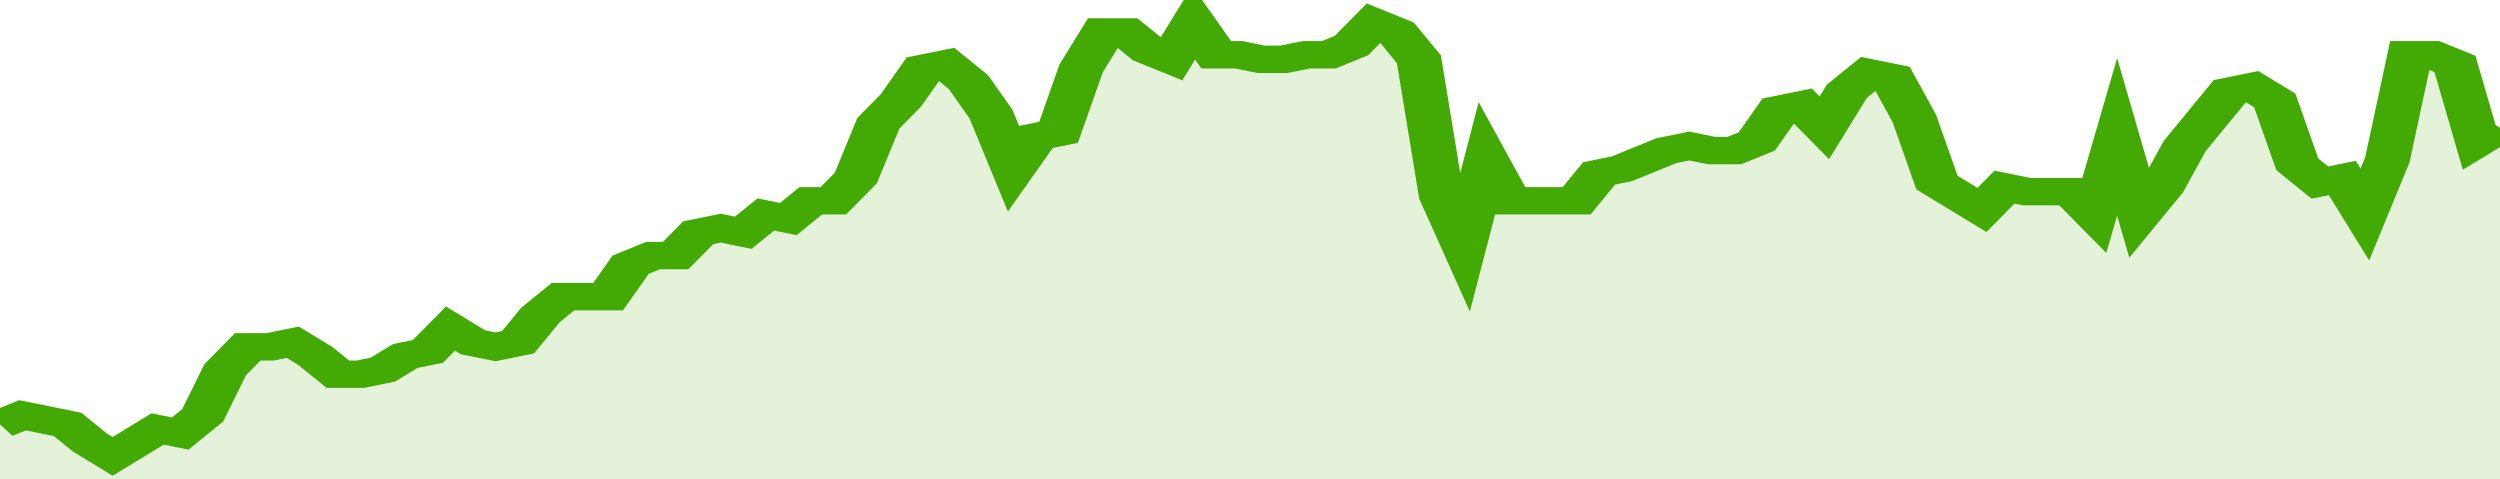
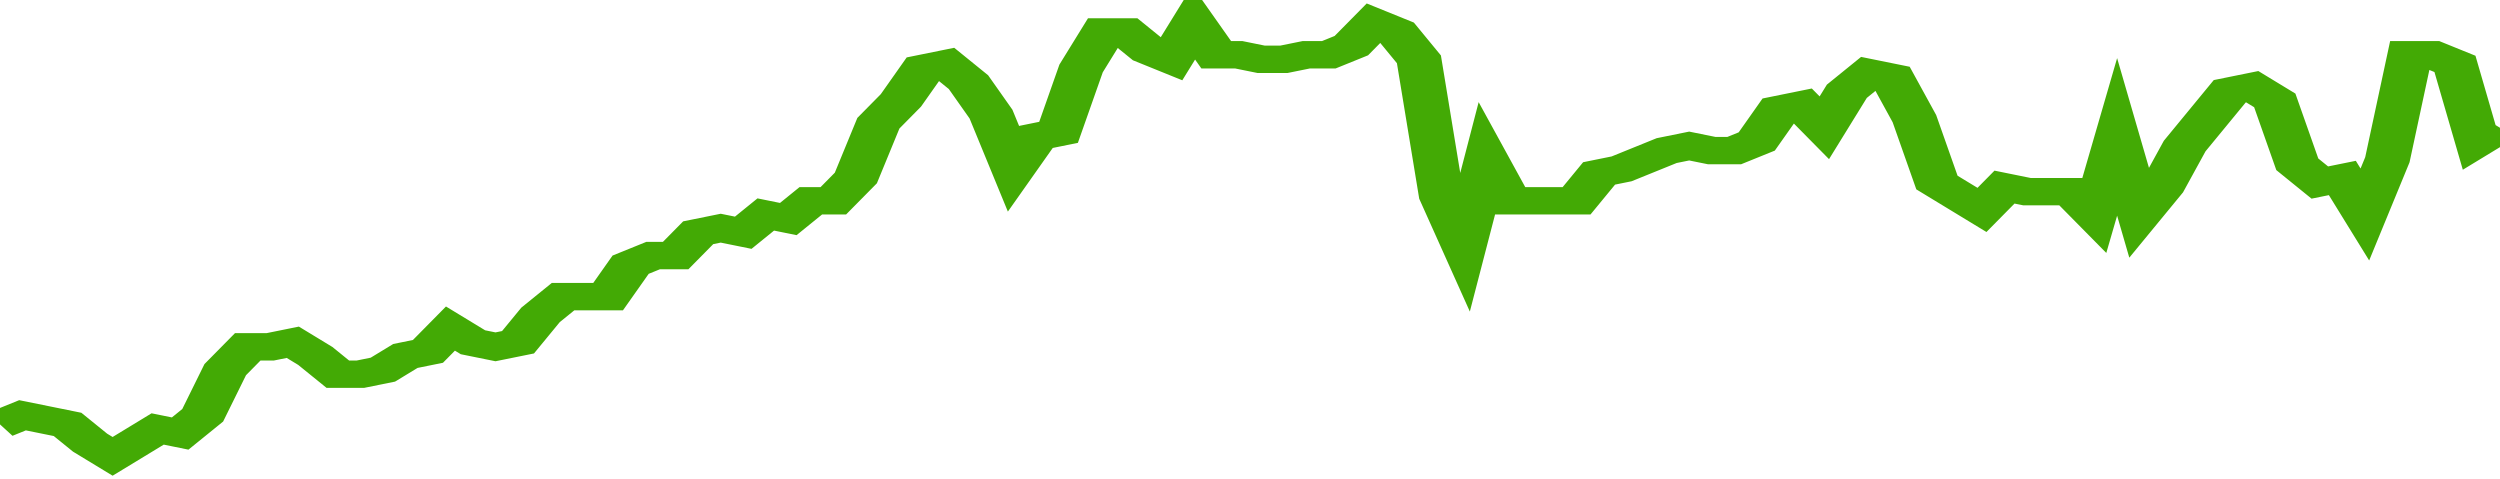
<svg xmlns="http://www.w3.org/2000/svg" viewBox="0 0 333 105" width="120" height="23" preserveAspectRatio="none">
  <polyline fill="none" stroke="#43AA05" stroke-width="6" points="0, 93 3, 91 6, 92 9, 93 12, 97 15, 100 18, 97 21, 94 24, 95 27, 91 30, 81 33, 76 36, 76 39, 75 42, 78 45, 82 48, 82 51, 81 54, 78 57, 77 60, 72 63, 75 66, 76 69, 75 72, 69 75, 65 78, 65 81, 65 84, 58 87, 56 90, 56 93, 51 96, 50 99, 51 102, 47 105, 48 108, 44 111, 44 114, 39 117, 27 120, 22 123, 15 126, 14 129, 18 132, 25 135, 37 138, 30 141, 29 144, 15 147, 7 150, 7 153, 11 156, 13 159, 5 162, 12 165, 12 168, 13 171, 13 174, 12 177, 12 180, 10 183, 5 186, 7 189, 13 192, 43 195, 54 198, 35 201, 44 204, 44 207, 44 210, 44 213, 38 216, 37 219, 35 222, 33 225, 32 228, 33 231, 33 234, 31 237, 24 240, 23 243, 28 246, 20 249, 16 252, 17 255, 26 258, 40 261, 43 264, 46 267, 41 270, 42 273, 42 276, 42 279, 47 282, 30 285, 47 288, 41 291, 32 294, 26 297, 20 300, 19 303, 22 306, 36 309, 40 312, 39 315, 47 318, 35 321, 12 324, 12 327, 14 330, 31 333, 28 333, 28 "> </polyline>
-   <polygon fill="#43AA05" opacity="0.15" points="0, 105 0, 93 3, 91 6, 92 9, 93 12, 97 15, 100 18, 97 21, 94 24, 95 27, 91 30, 81 33, 76 36, 76 39, 75 42, 78 45, 82 48, 82 51, 81 54, 78 57, 77 60, 72 63, 75 66, 76 69, 75 72, 69 75, 65 78, 65 81, 65 84, 58 87, 56 90, 56 93, 51 96, 50 99, 51 102, 47 105, 48 108, 44 111, 44 114, 39 117, 27 120, 22 123, 15 126, 14 129, 18 132, 25 135, 37 138, 30 141, 29 144, 15 147, 7 150, 7 153, 11 156, 13 159, 5 162, 12 165, 12 168, 13 171, 13 174, 12 177, 12 180, 10 183, 5 186, 7 189, 13 192, 43 195, 54 198, 35 201, 44 204, 44 207, 44 210, 44 213, 38 216, 37 219, 35 222, 33 225, 32 228, 33 231, 33 234, 31 237, 24 240, 23 243, 28 246, 20 249, 16 252, 17 255, 26 258, 40 261, 43 264, 46 267, 41 270, 42 273, 42 276, 42 279, 47 282, 30 285, 47 288, 41 291, 32 294, 26 297, 20 300, 19 303, 22 306, 36 309, 40 312, 39 315, 47 318, 35 321, 12 324, 12 327, 14 330, 31 333, 28 333, 105 " />
</svg>